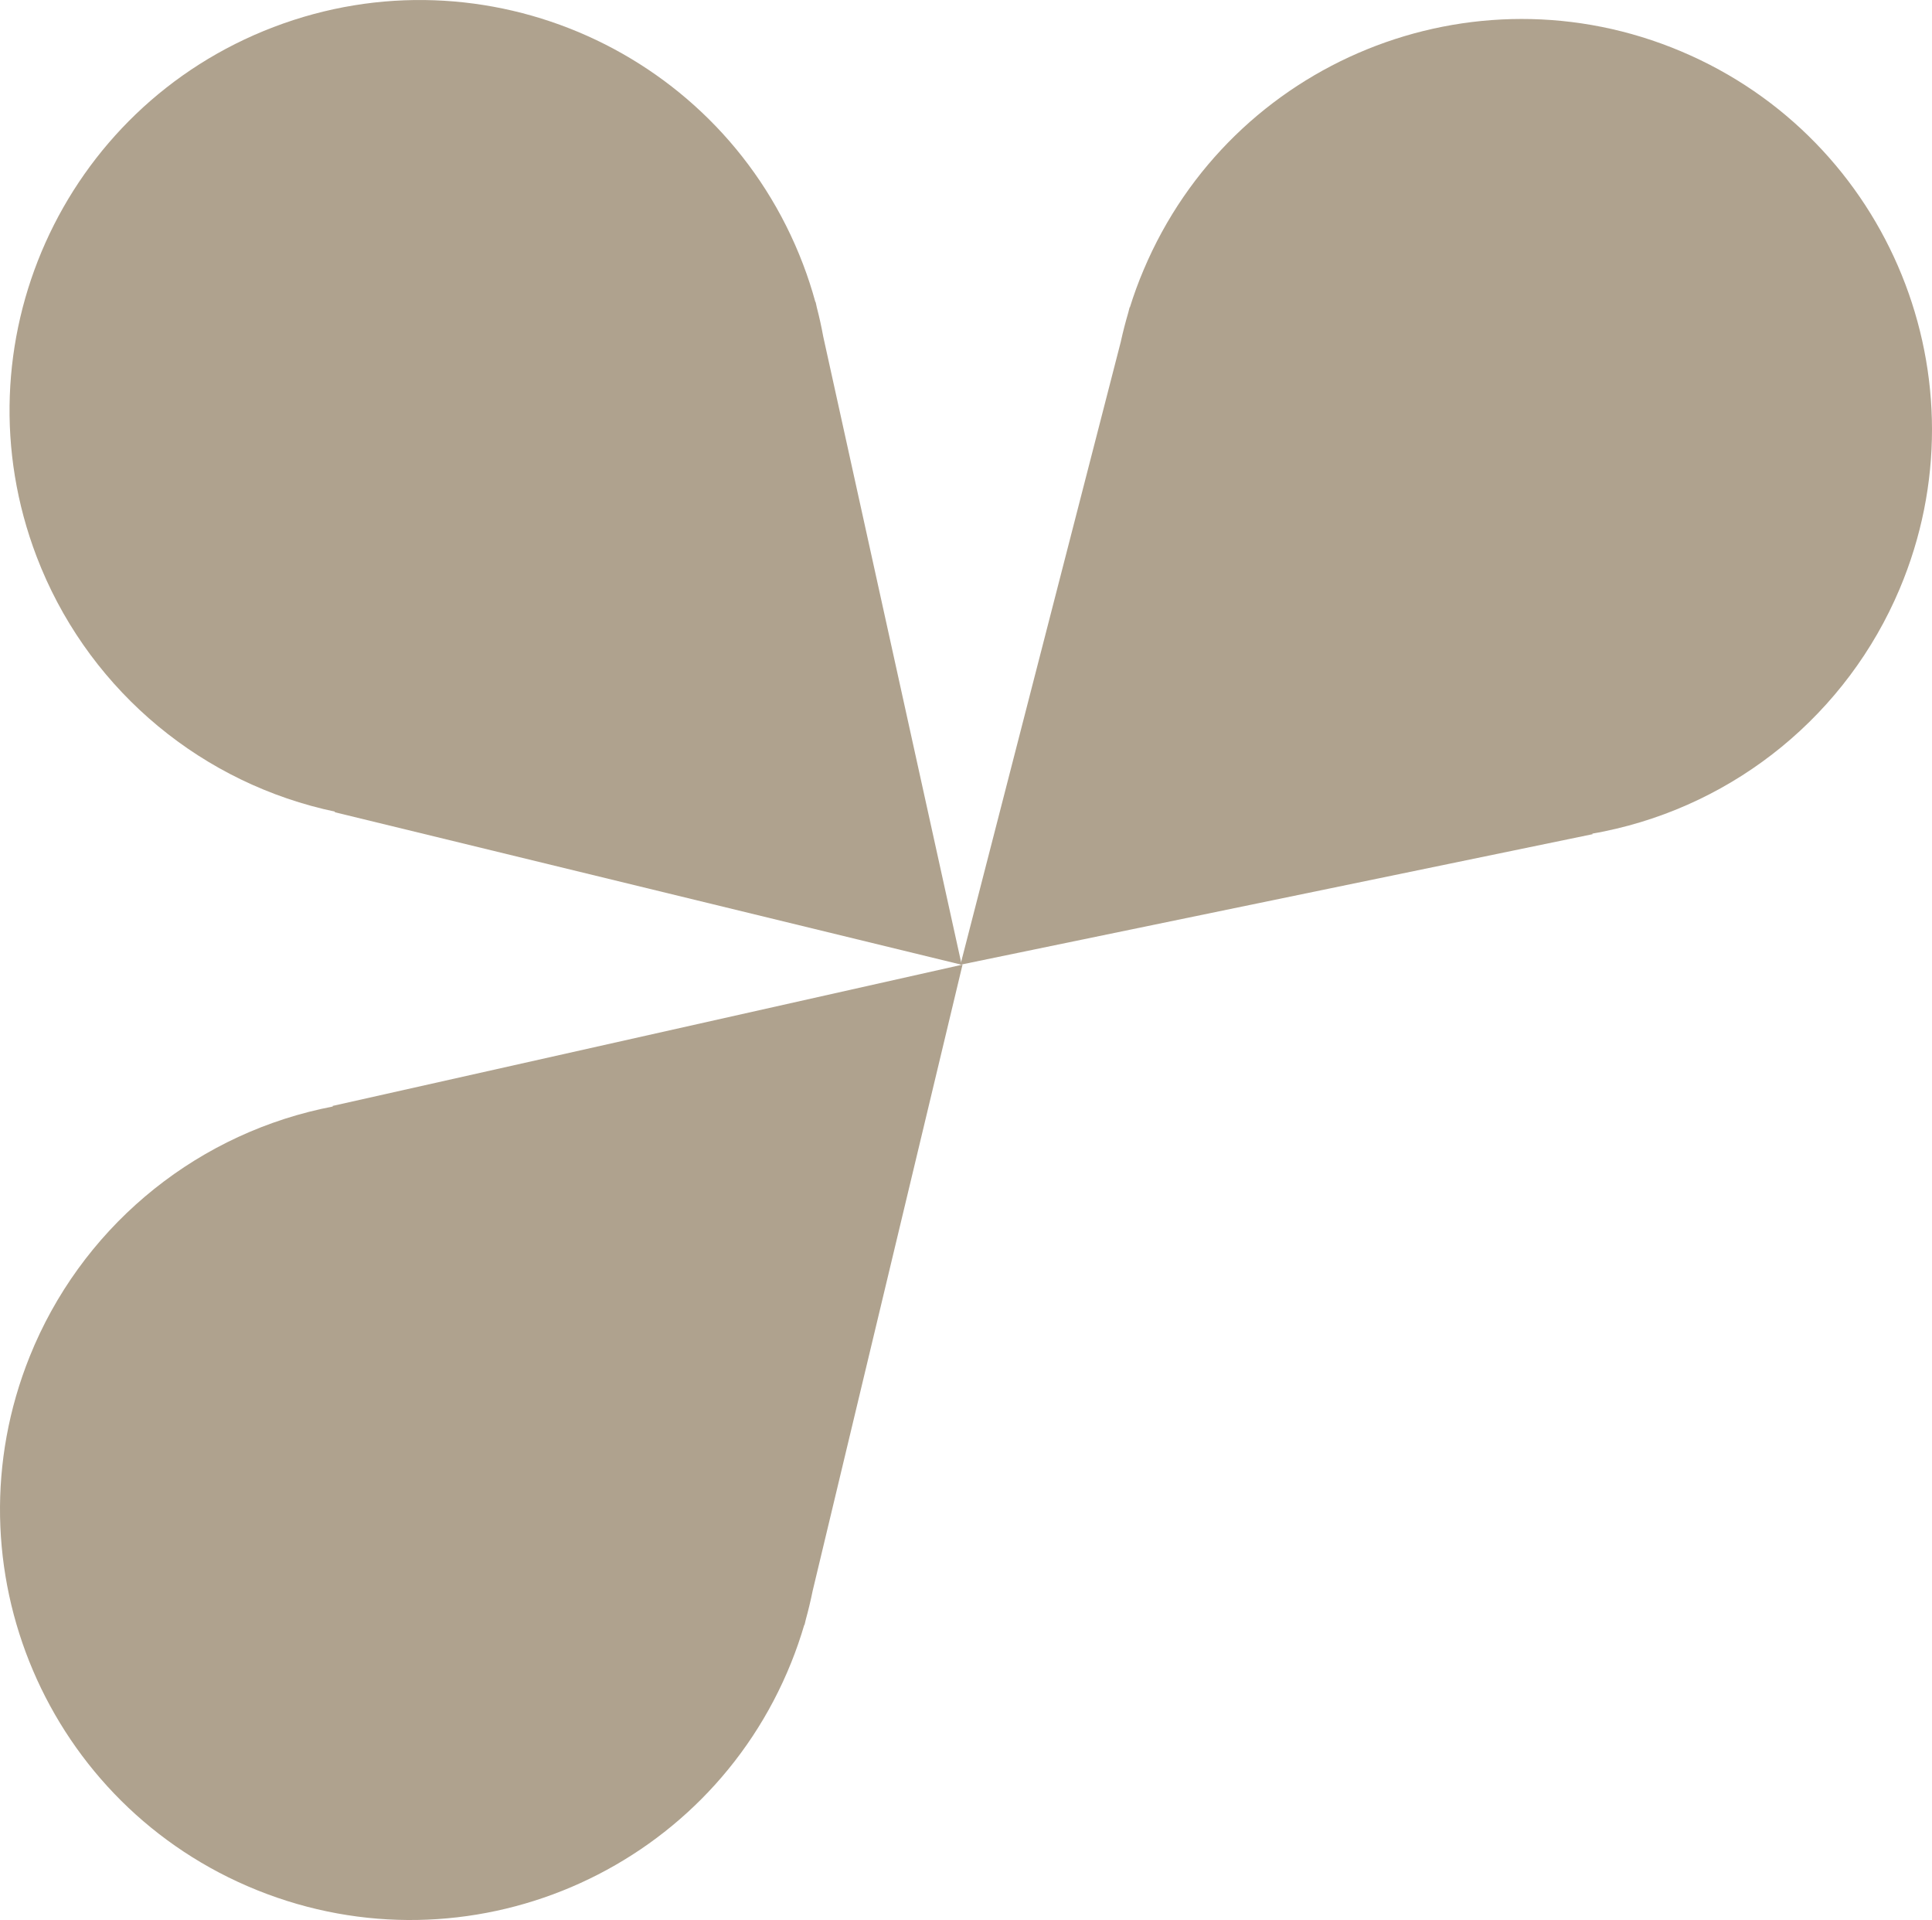
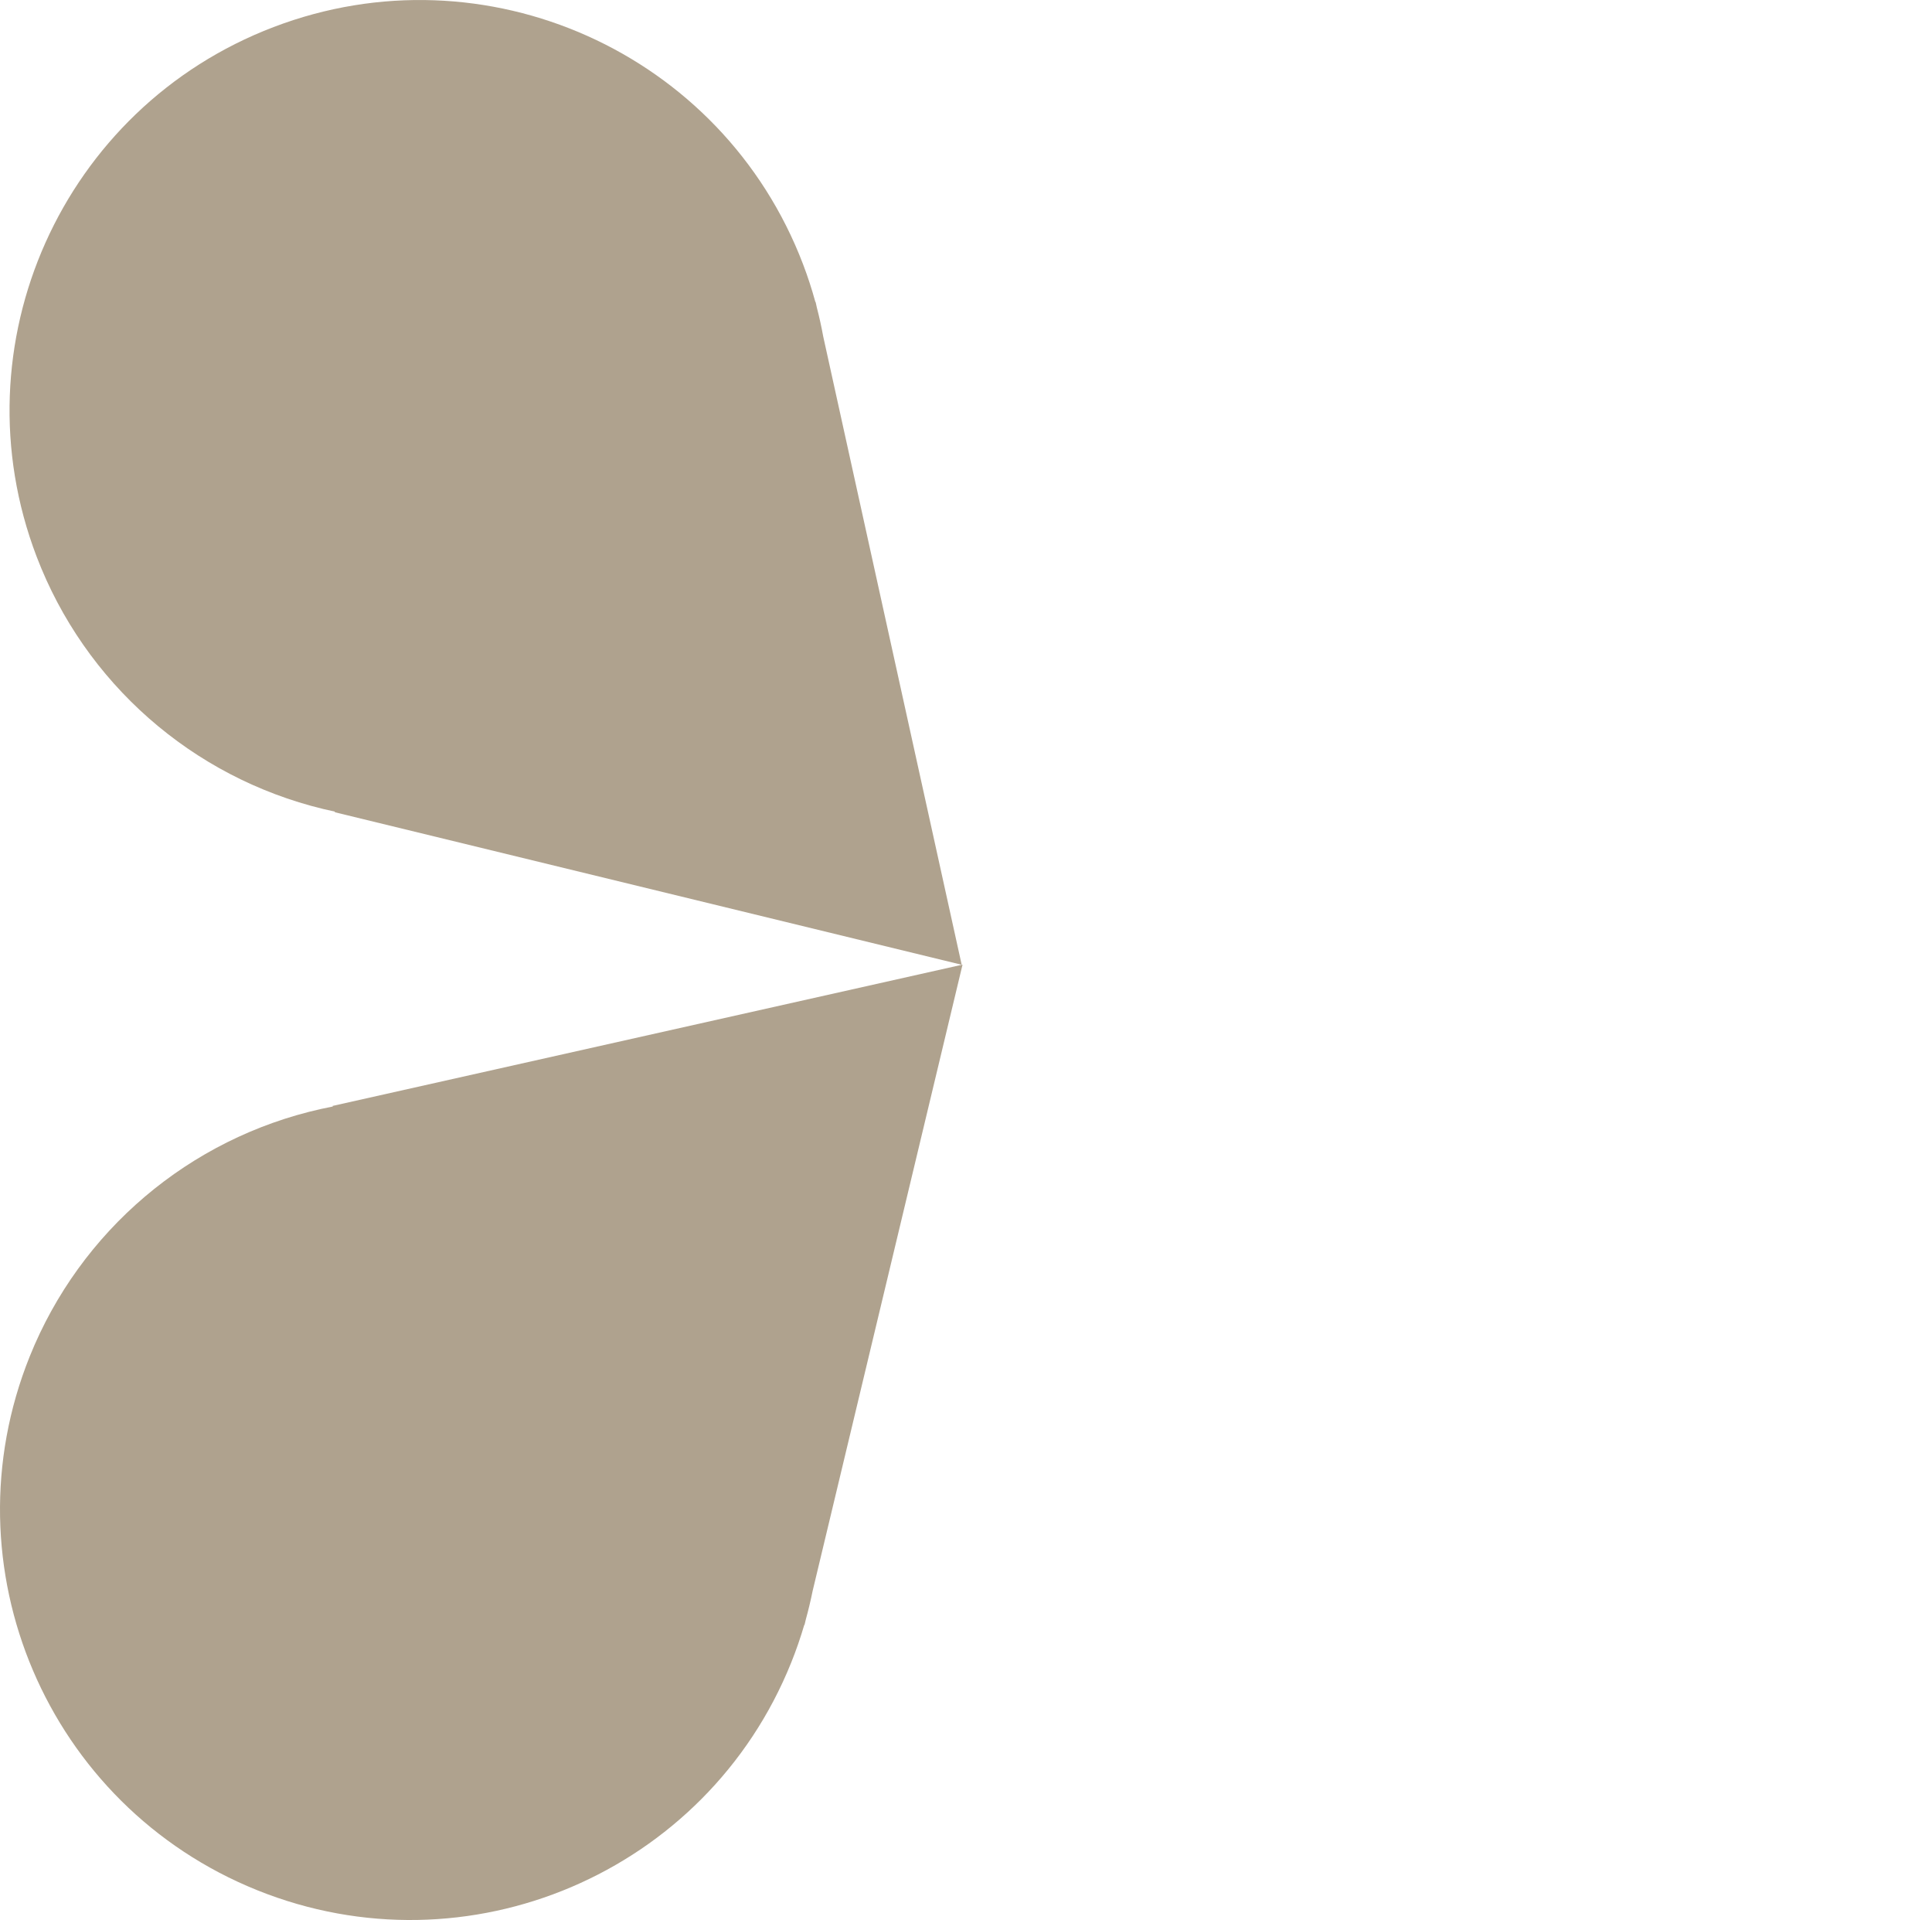
<svg xmlns="http://www.w3.org/2000/svg" id="uuid-017bb9dc-2642-40b9-a358-a739eeb1f5e8" viewBox="0 0 58.564 58.19">
  <defs>
    <style>.uuid-9add78c0-6aef-4861-9c3c-5ea2d8db9f1b{fill:#afa28e;stroke-width:0px;}</style>
  </defs>
  <g id="uuid-880afc54-35be-40d2-84b8-edeb53735725">
    <g id="uuid-eed81755-7678-4e53-8613-cc3feddcc03a">
-       <path id="uuid-14ff4496-6177-4680-aa98-3d8d1db9ed0a" class="uuid-9add78c0-6aef-4861-9c3c-5ea2d8db9f1b" d="M33.977,10.344c.064-.29.138-.577.222-.863l.044-.171.006.007c.12-.386.259-.767.417-1.138,2.671-6.328,9.966-9.293,16.294-6.622,6.328,2.671,9.293,9.966,6.622,16.294-1.593,3.774-4.943,6.522-8.955,7.346-.12.025-.241.047-.362.068l.014.016-19.166,3.957,4.865-18.895Z" />
      <path id="uuid-6d960c4f-ee99-4e0d-a802-d388de924906" class="uuid-9add78c0-6aef-4861-9c3c-5ea2d8db9f1b" d="M24.953,10.193c-.053-.292-.117-.582-.192-.87l-.038-.173-.006.006c-.107-.39-.232-.775-.376-1.152C21.894,1.59,14.709-1.627,8.294.82,1.879,3.266-1.338,10.451,1.109,16.866c1.459,3.826,4.709,6.688,8.689,7.652.119.029.239.056.36.081l-.015.016,19.008,4.624-4.198-19.046Z" />
      <path id="uuid-6a370d3a-a70c-4706-b35e-28c27f08018b" class="uuid-9add78c0-6aef-4861-9c3c-5ea2d8db9f1b" d="M24.634,48.212c-.059.291-.128.58-.207.866l-.041.172-.006-.007c-.114.388-.246.771-.397,1.146-2.563,6.373-9.808,9.462-16.182,6.899S-1.662,47.481.902,41.107c1.529-3.801,4.832-6.606,8.83-7.498.12-.027.24-.052.361-.075l-.015-.016,19.099-4.283-4.543,18.978Z" />
    </g>
  </g>
</svg>